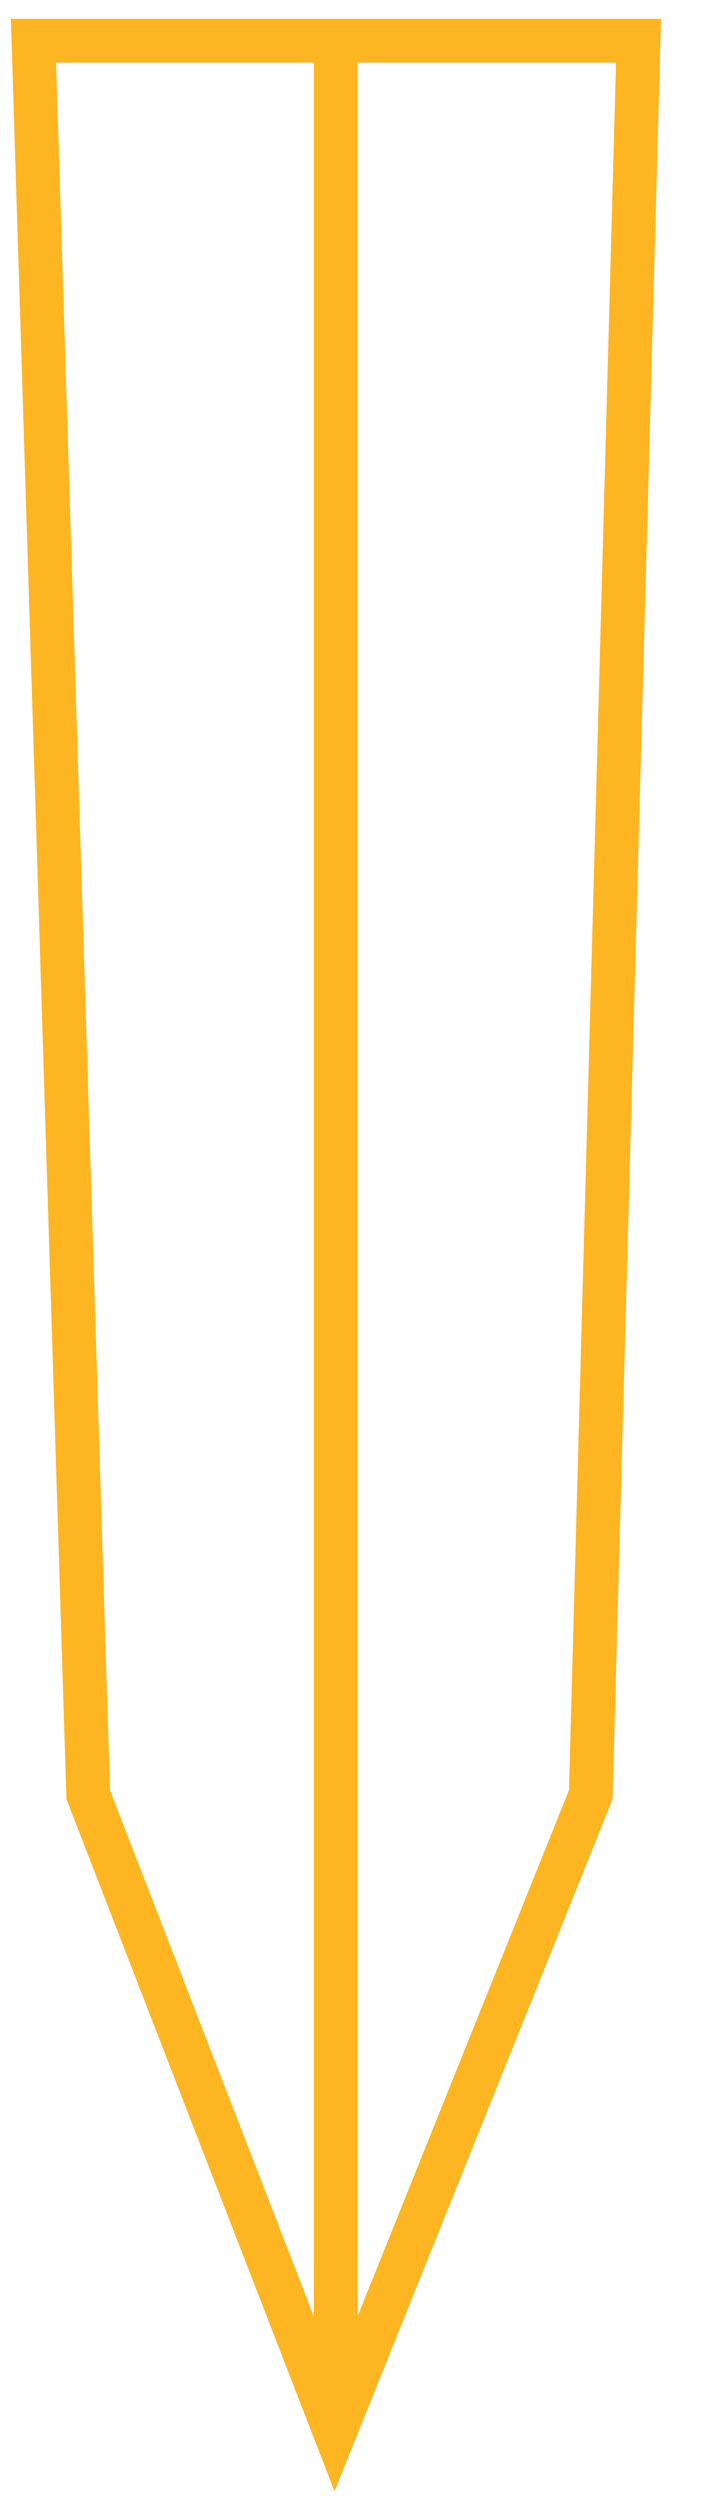
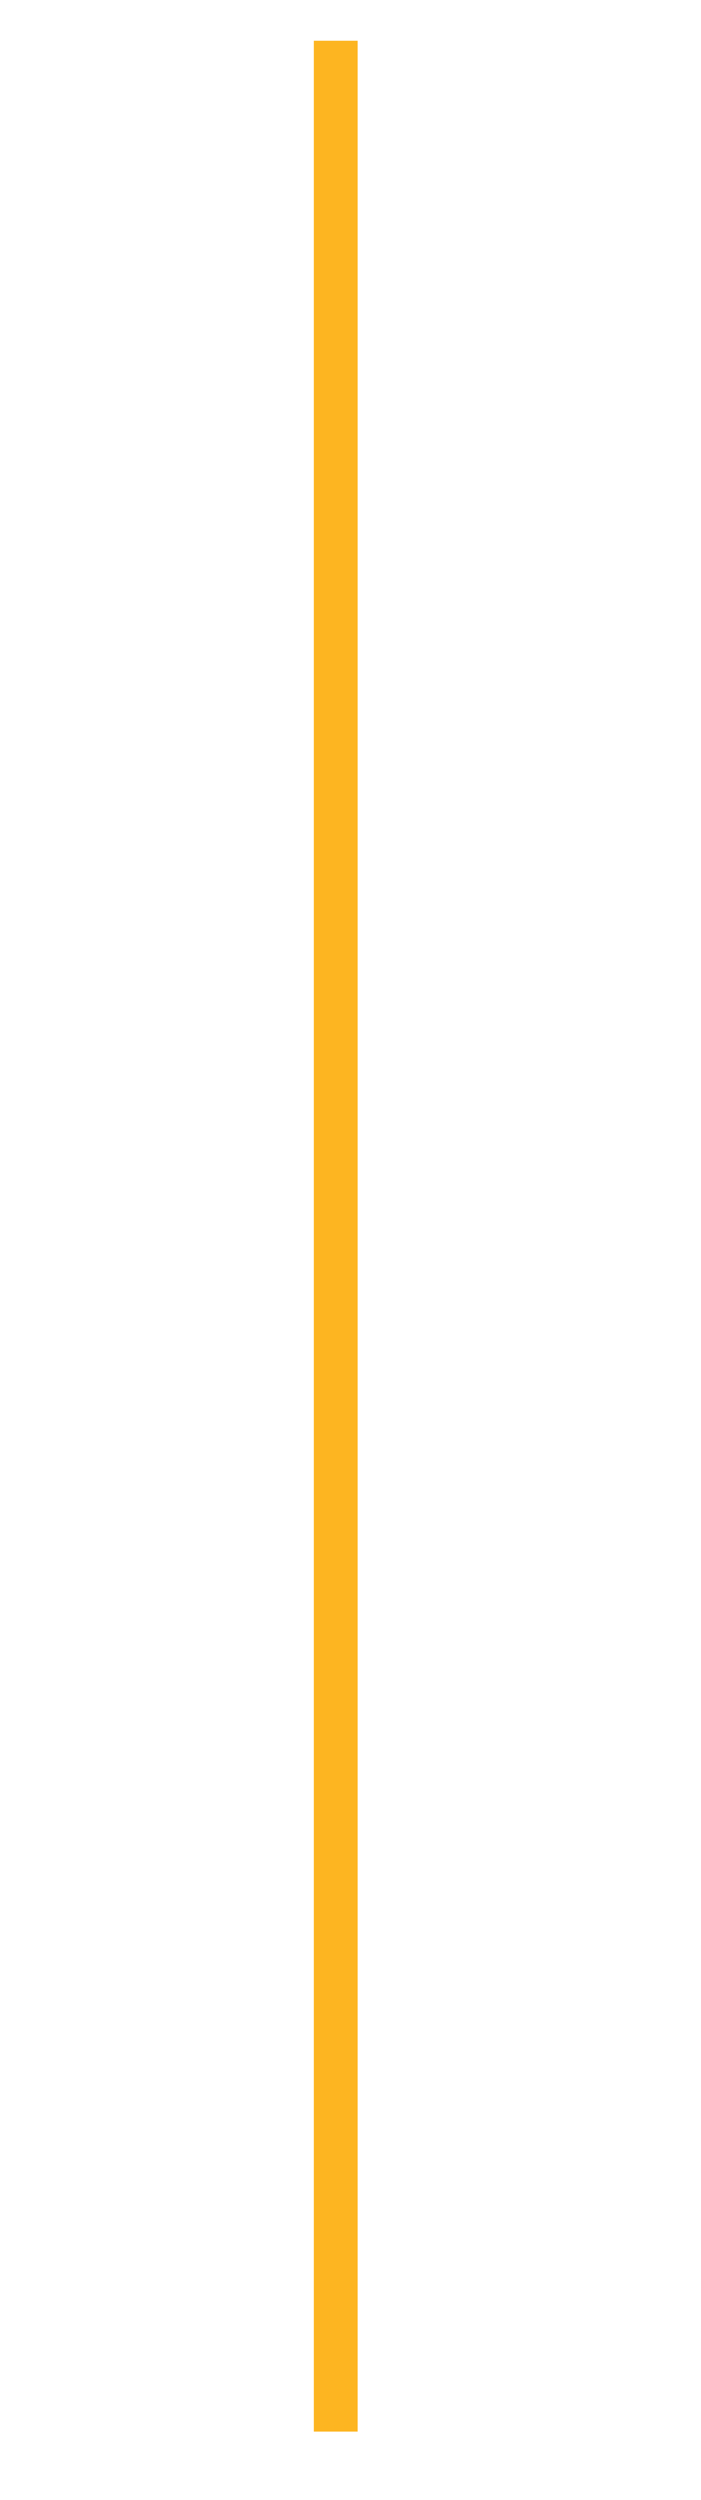
<svg xmlns="http://www.w3.org/2000/svg" width="16" height="57" viewBox="0 0 16 57" fill="none">
-   <path d="M2.014 40.919L7.644 55.439L13.484 40.919L14.574 0.929H0.764L2.014 40.919Z" stroke="#FDB521" />
  <path d="M7.663 0.929V55.439" stroke="#FDB521" />
</svg>